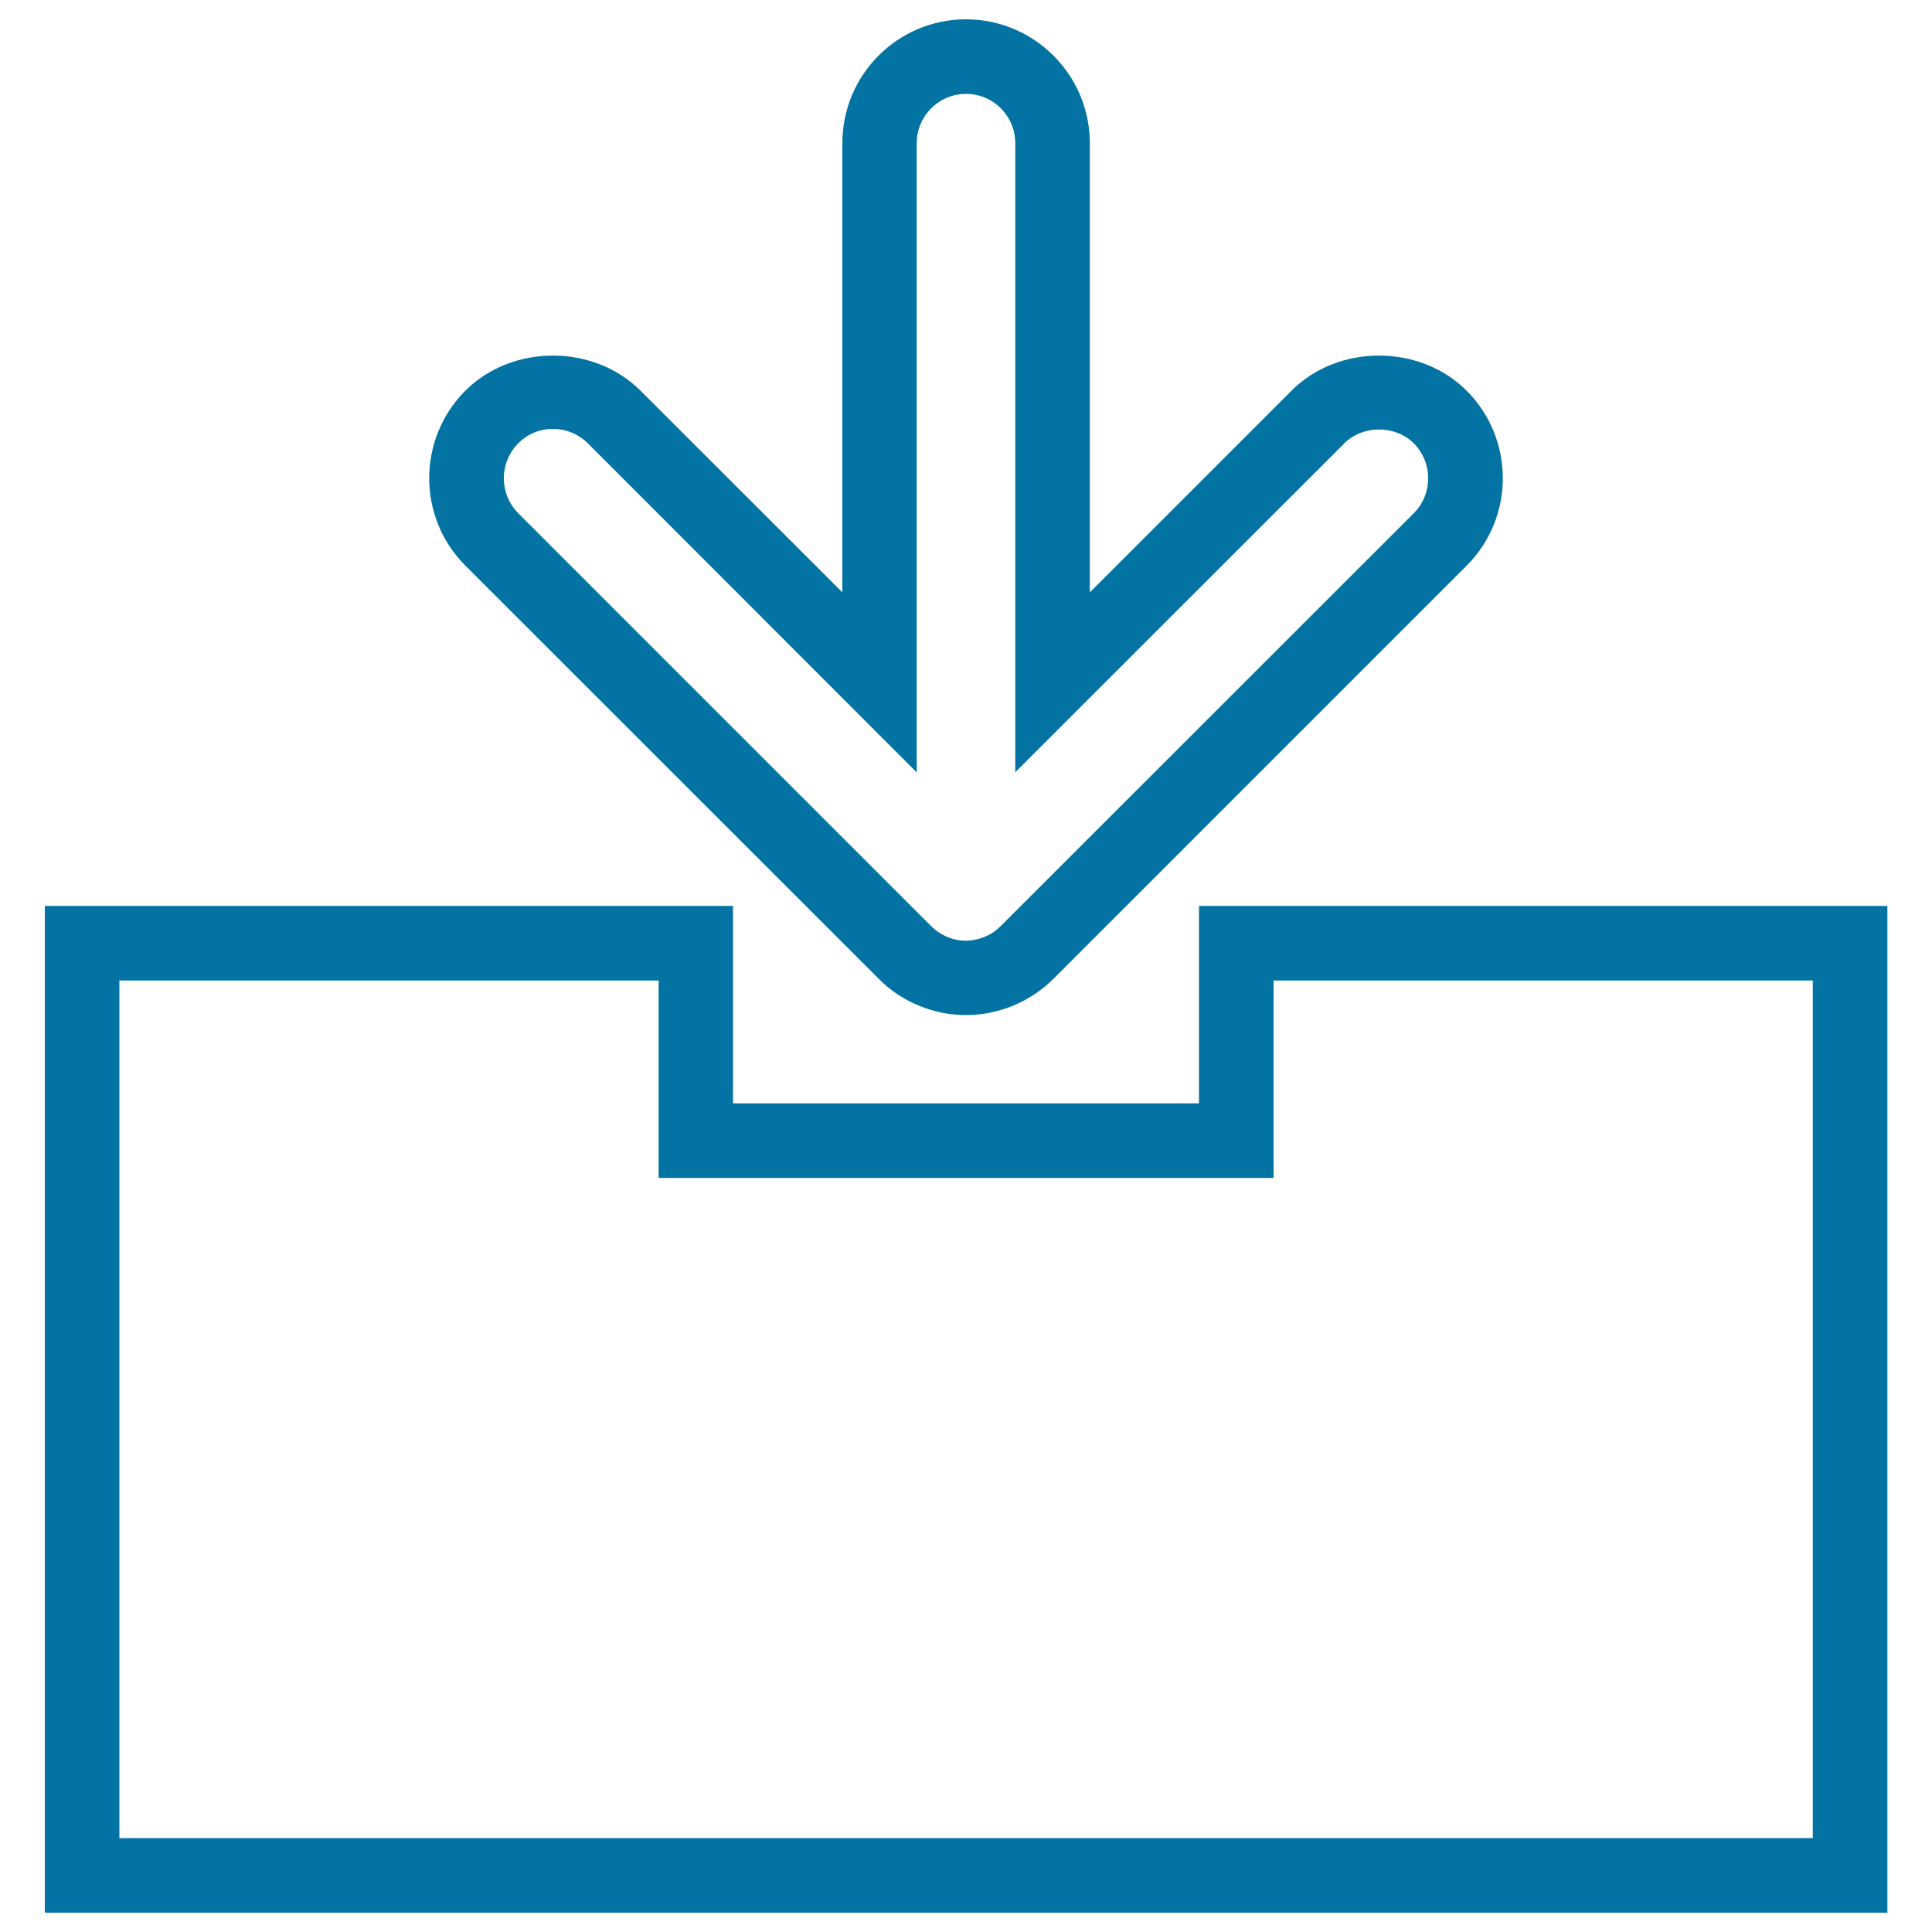
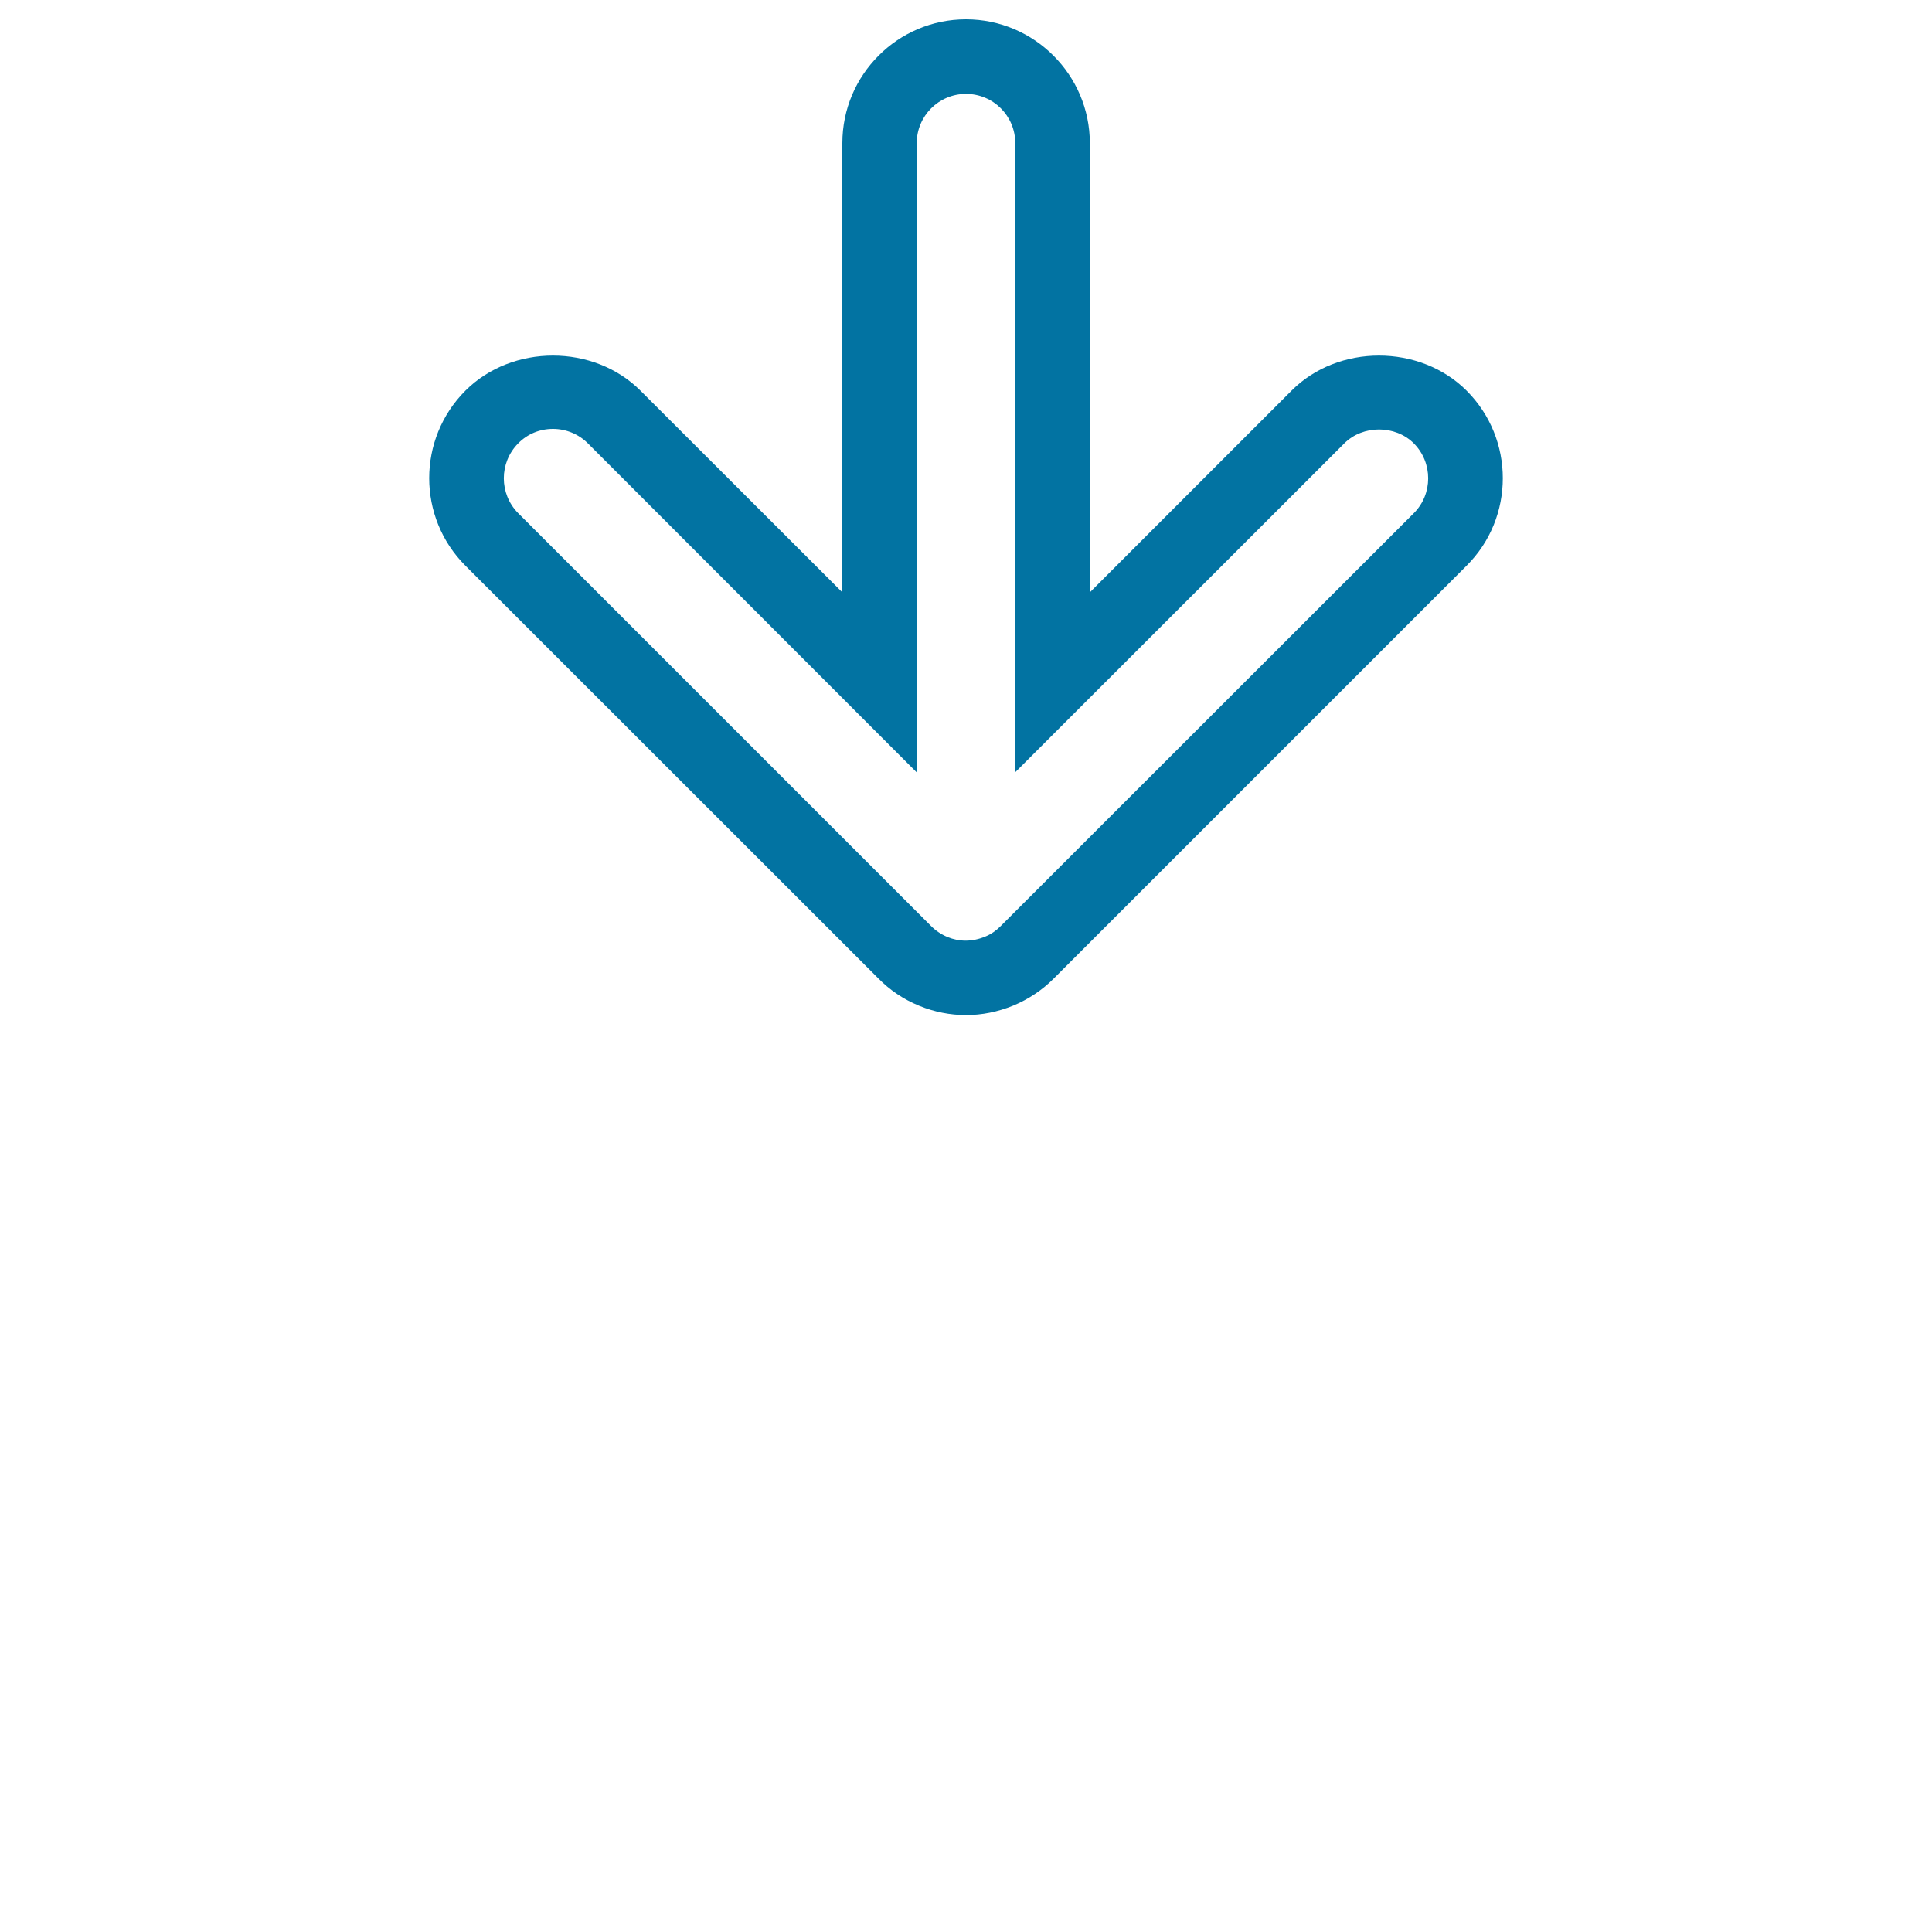
<svg xmlns="http://www.w3.org/2000/svg" viewBox="0 0 1000 1000" style="fill:#0273a2">
  <title>Download To Drive SVG icon</title>
  <g>
    <g>
      <path d="M500,525.4c-8.2,0-16.4-1.6-24.2-4.8c-8.3-3.4-15.3-8.2-21.2-14.2L240.9,292.8c-25-25-25-65.6,0-90.6c24.2-24.2,66.4-24.2,90.6,0L436,306.6V74.1C436,38.7,464.7,10,500,10c35.3,0,64.1,28.8,64.1,64.1v232.5l104.4-104.4c24.1-24.2,66.4-24.2,90.6,0c25,25,25,65.7,0,90.6L545.3,506.6c-5.8,5.8-12.8,10.5-20.6,13.8C516.4,523.8,508.2,525.4,500,525.4z M286.2,222c-6.8,0-13.2,2.6-18,7.5c-9.9,10-9.9,26.1,0,36.1l213.7,213.7c2.4,2.4,5.2,4.3,8.5,5.7c6.1,2.5,12.7,2.6,19.5-0.2c3-1.2,5.7-3.1,8-5.4l213.9-213.8c9.9-9.9,9.9-26.1,0-36.1c-9.6-9.6-26.4-9.6-36,0L525.5,399.7V74.1c0-14.1-11.4-25.5-25.5-25.5S474.5,60,474.5,74.1v325.7L304.3,229.5C299.5,224.7,293,222,286.2,222z" />
    </g>
    <g>
-       <path d="M976.8,990H23.2V468.9h356.2v102.2h241.2V468.9h356.3V990L976.8,990z M61.8,951.4h876.5V507.5H659.2v102.2H340.9V507.5H61.8V951.4z" />
-     </g>
+       </g>
  </g>
</svg>